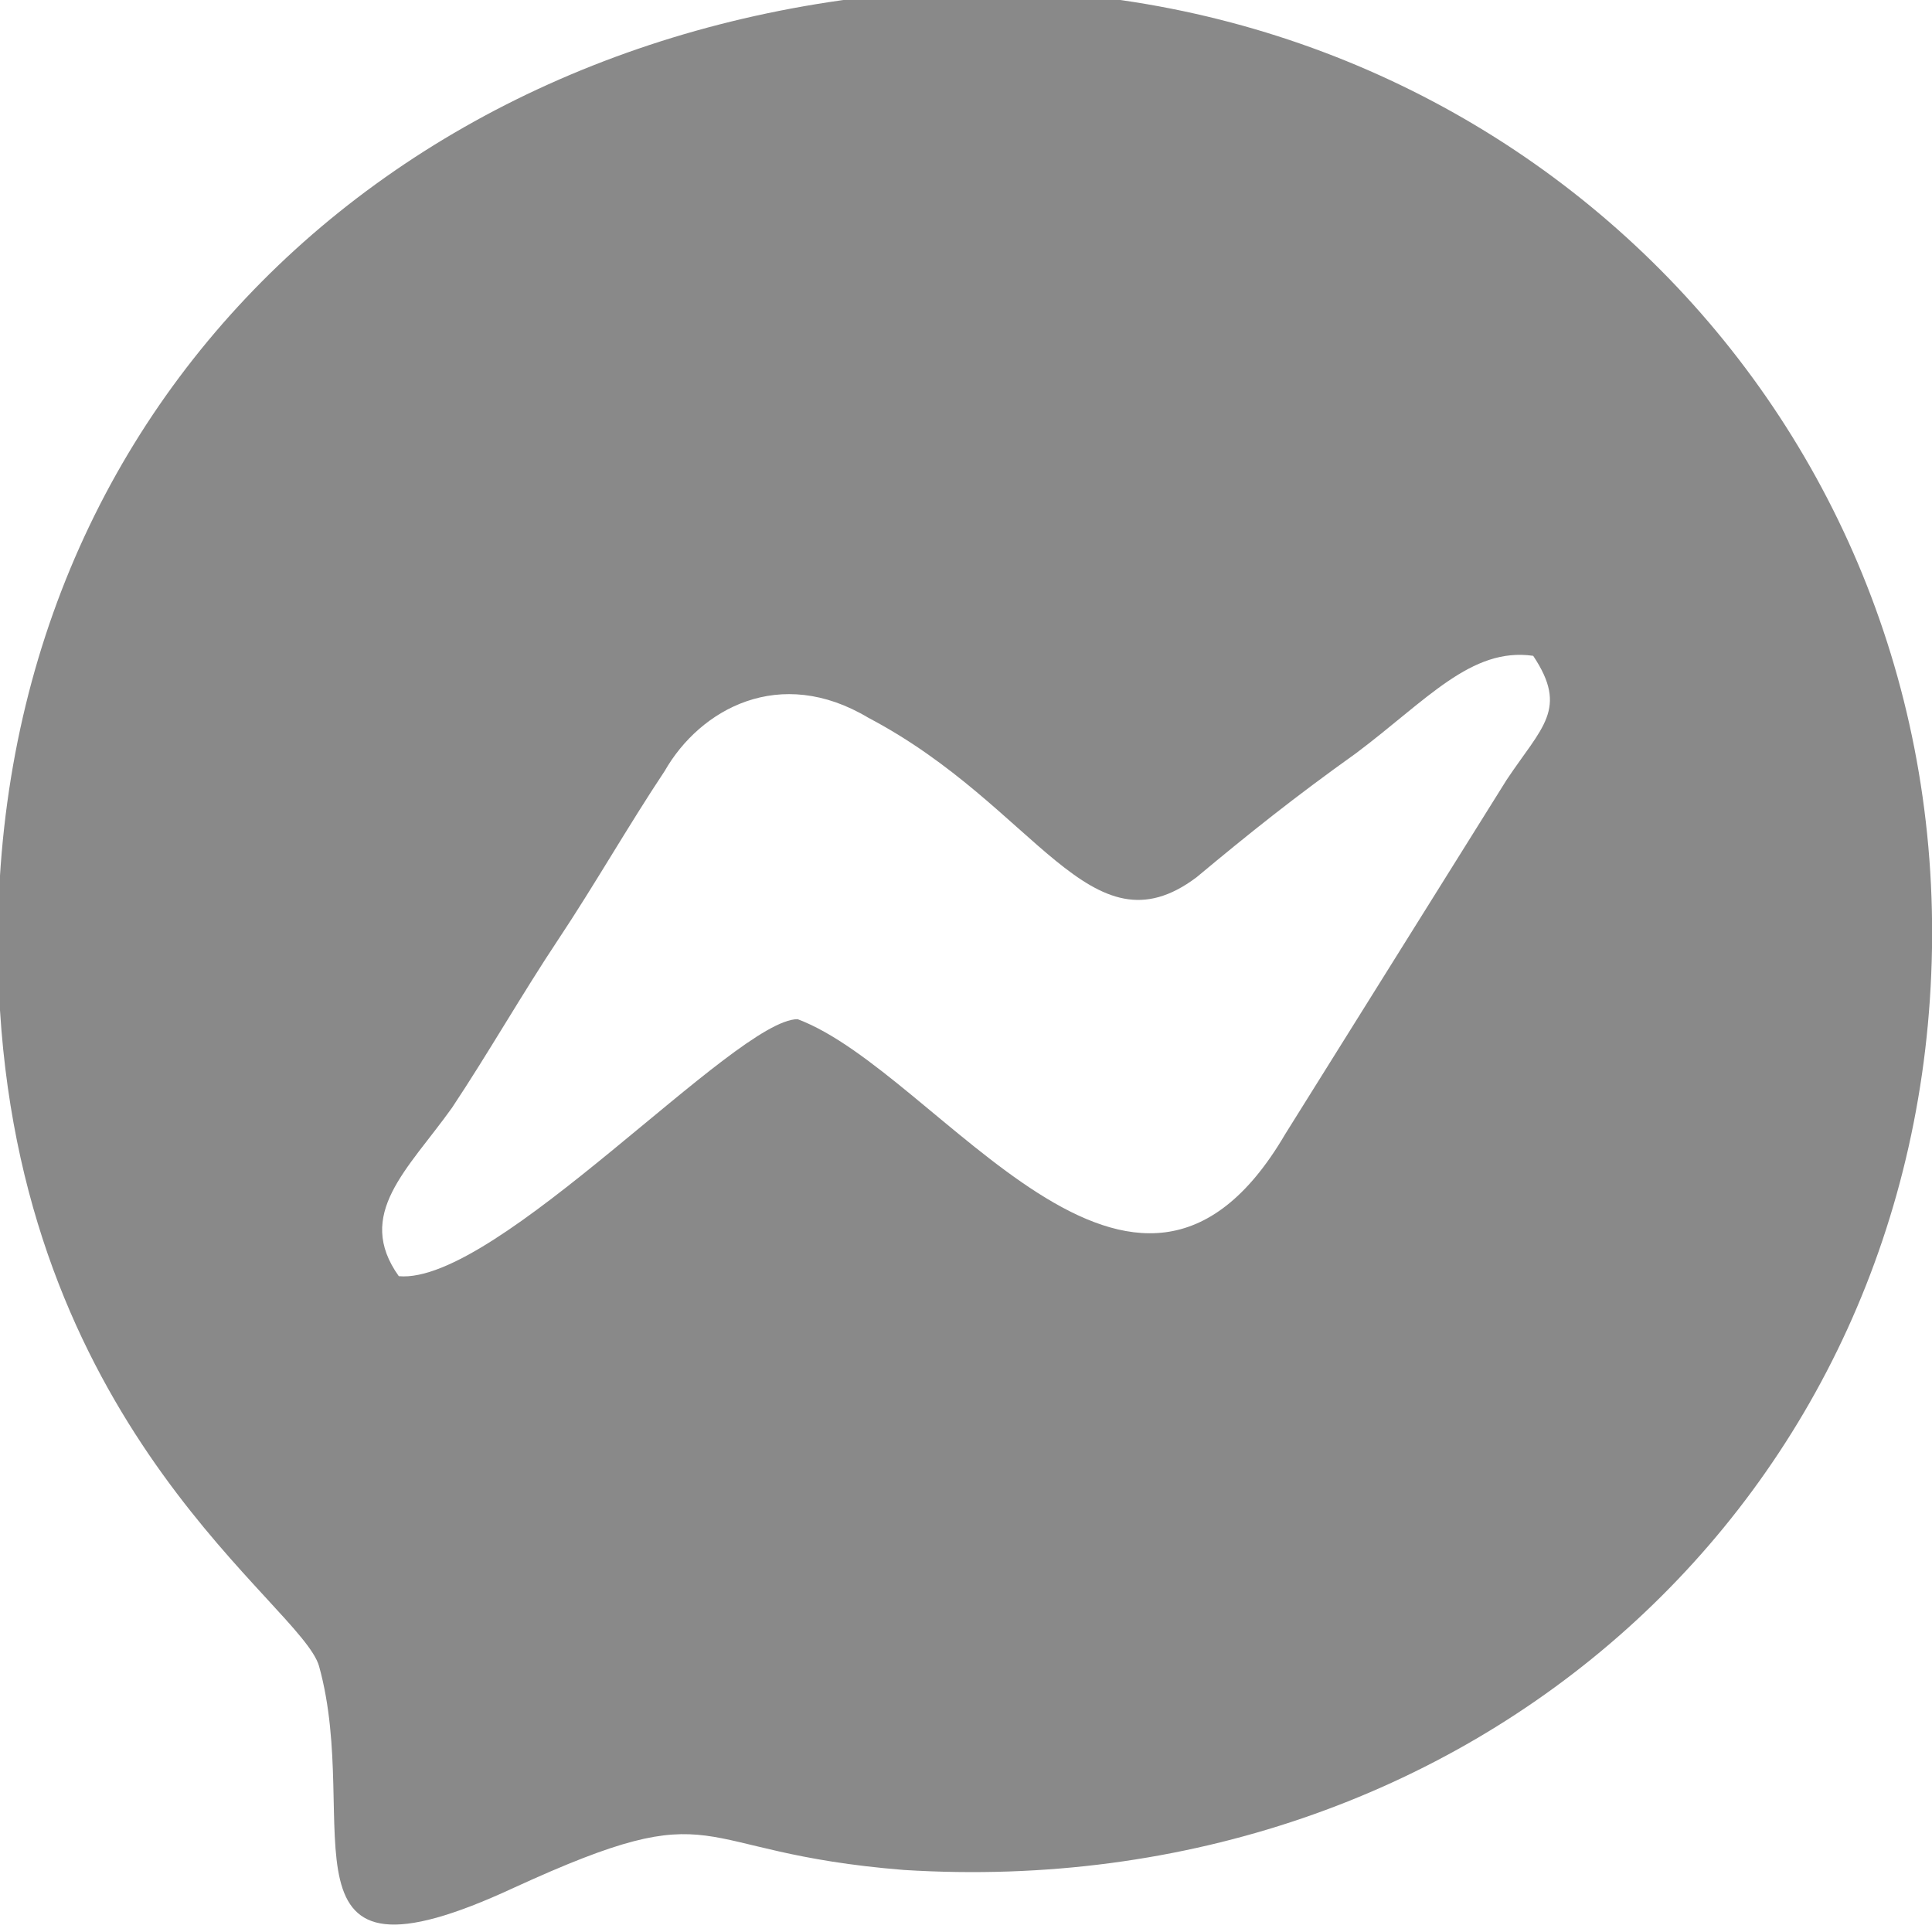
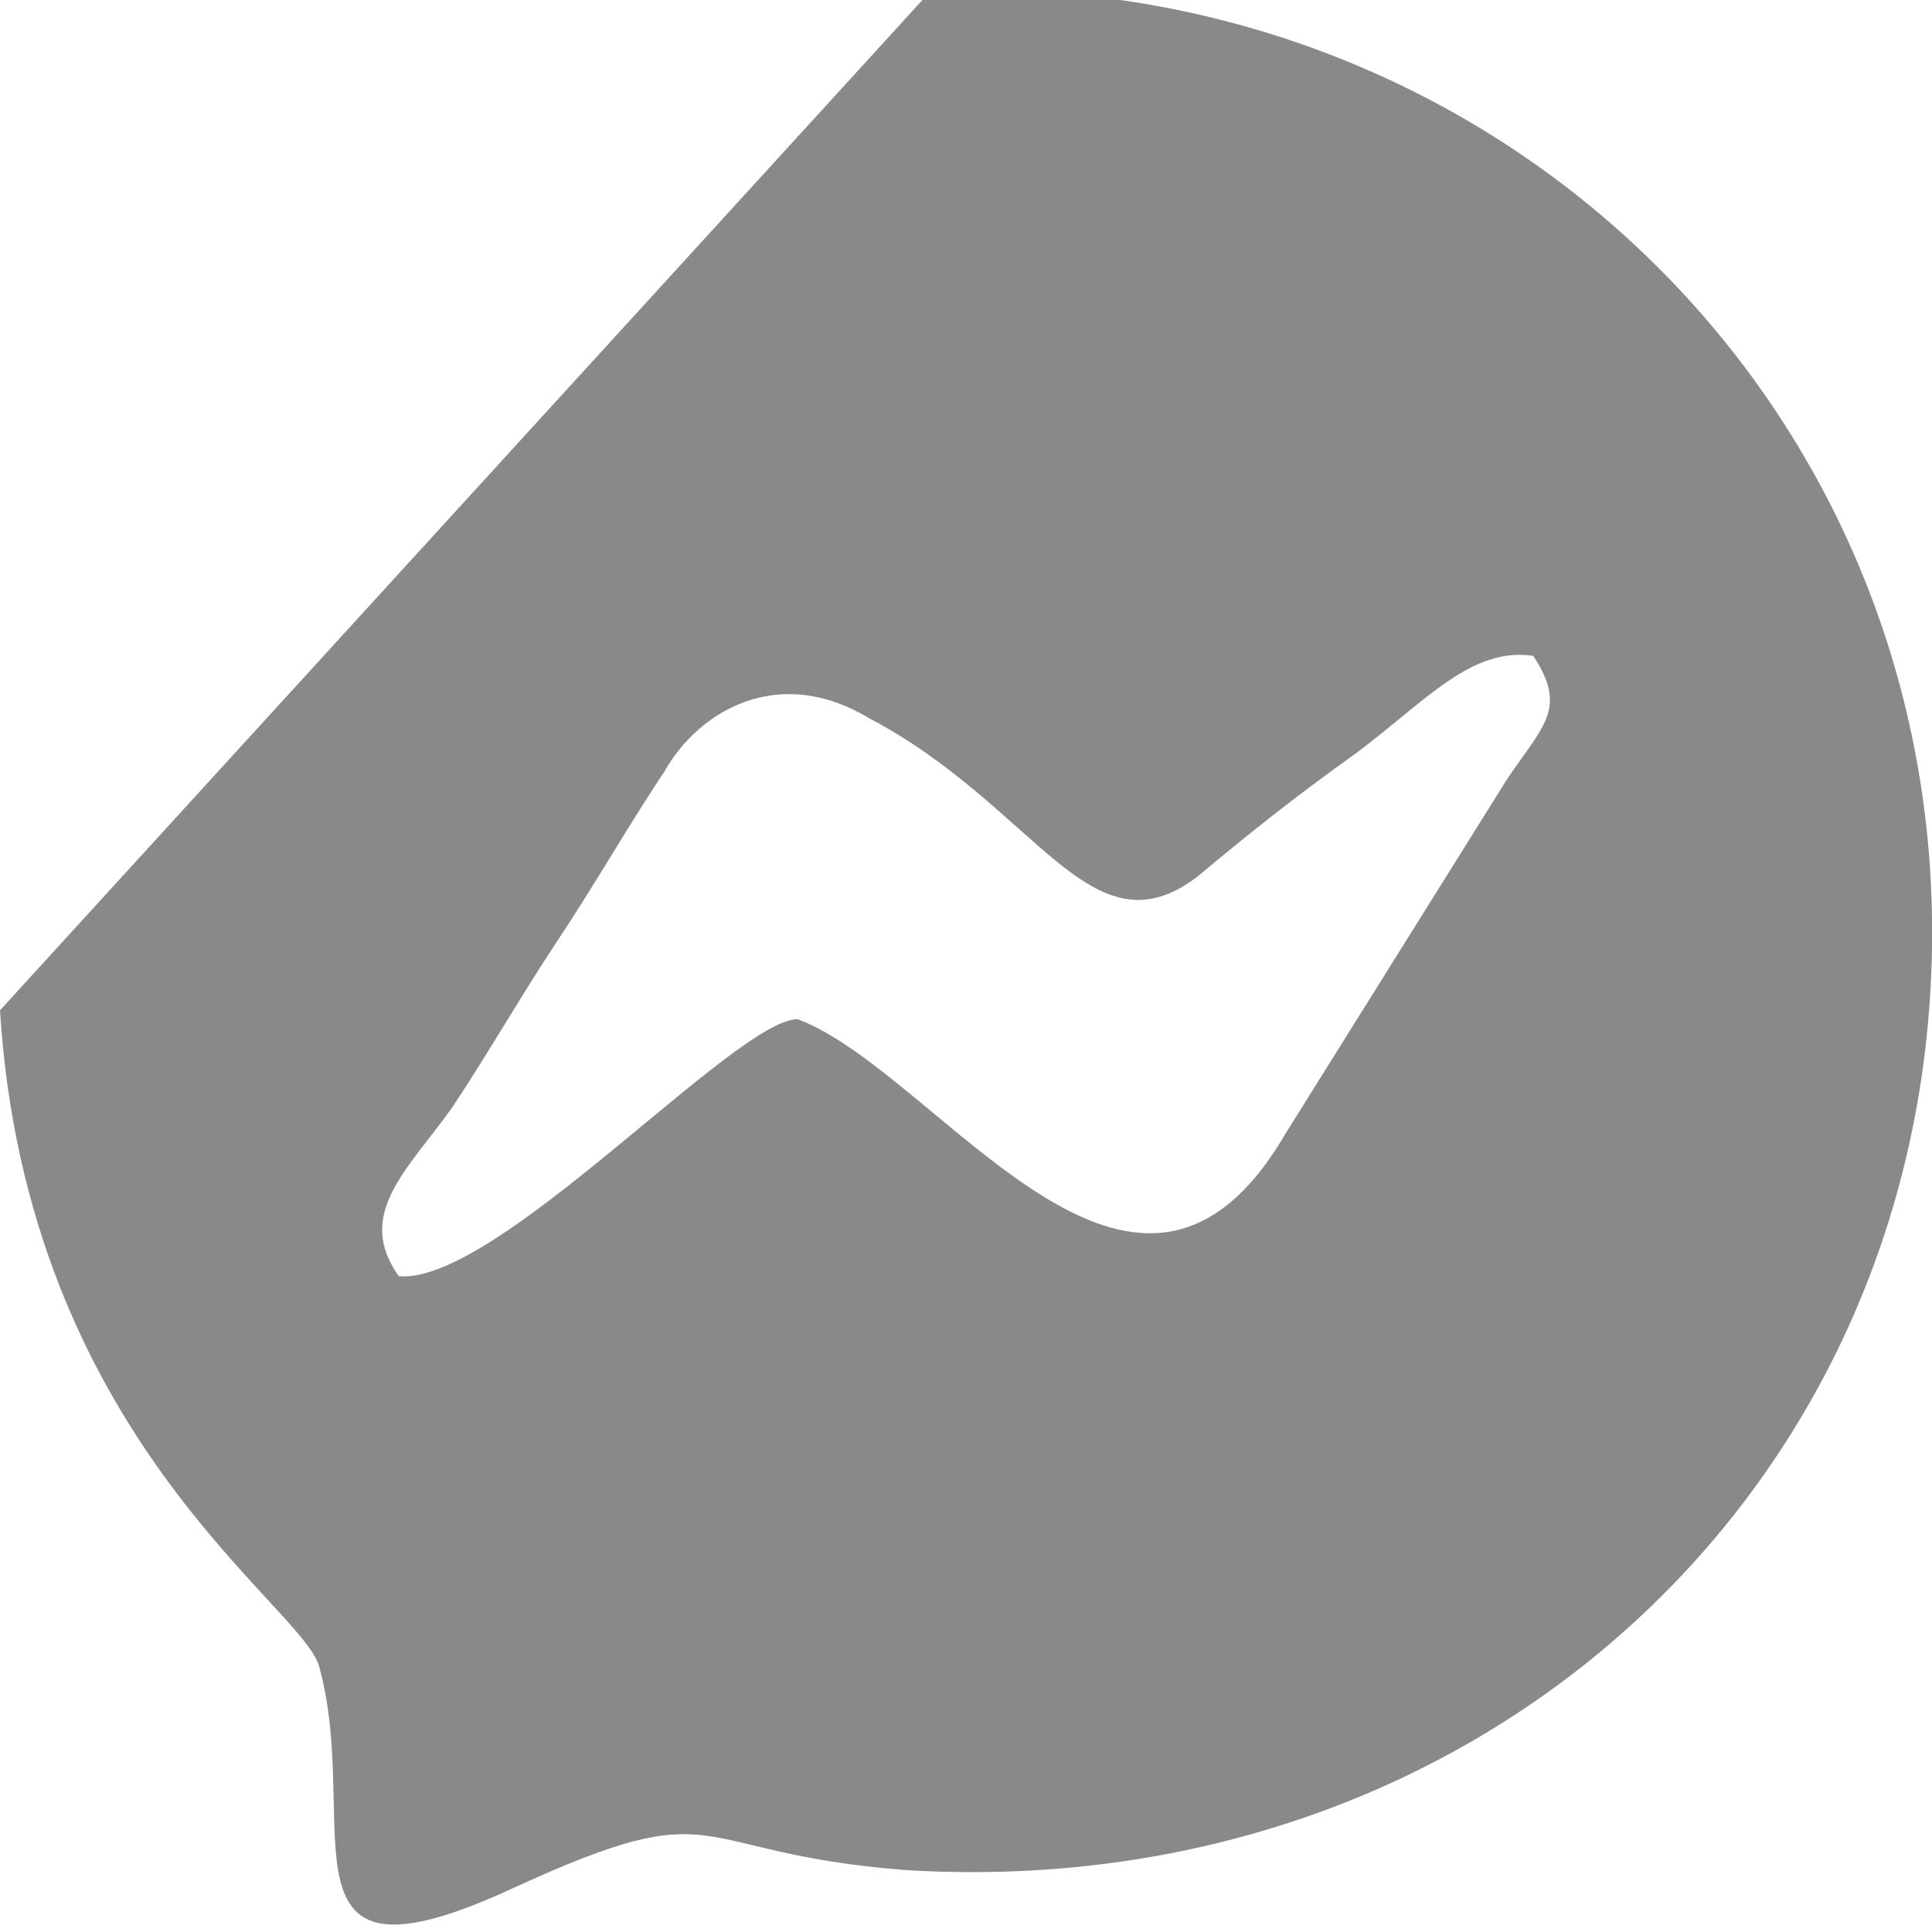
<svg xmlns="http://www.w3.org/2000/svg" version="1.1" id="Réteg_1" x="0px" y="0px" viewBox="0 0 21.8 21.8" enable-background="new 0 0 21.8 21.8" xml:space="preserve">
-   <path fill-rule="evenodd" clip-rule="evenodd" fill="#898989" d="M0,11.4c0.3,4.8,3.4,6.7,3.6,7.4c0.5,1.8-0.6,3.8,2.2,2.5  c2.4-1.1,1.9-0.4,4.4-0.2c6.4,0.4,11.5-4.2,11.6-10.4c0.1-6.2-5-11.1-11.3-10.8C4.3,0.3-0.4,4.9,0,11.4 M4.5,14.4  c-0.5-0.7,0.1-1.2,0.6-1.9c0.4-0.6,0.8-1.3,1.2-1.9c0.4-0.6,0.8-1.3,1.2-1.9C7.9,8,8.8,7.5,9.8,8.1c1.9,1,2.5,2.7,3.7,1.8  c0.6-0.5,1.1-0.9,1.8-1.4c0.8-0.6,1.3-1.2,2-1.1C17.7,8,17.4,8.2,17,8.8l-2.5,4c-1.7,2.9-3.9-0.7-5.5-1.3  C8.3,11.5,5.6,14.5,4.5,14.4z" />
+   <path fill-rule="evenodd" clip-rule="evenodd" fill="#898989" d="M0,11.4c0.3,4.8,3.4,6.7,3.6,7.4c0.5,1.8-0.6,3.8,2.2,2.5  c2.4-1.1,1.9-0.4,4.4-0.2c6.4,0.4,11.5-4.2,11.6-10.4c0.1-6.2-5-11.1-11.3-10.8M4.5,14.4  c-0.5-0.7,0.1-1.2,0.6-1.9c0.4-0.6,0.8-1.3,1.2-1.9c0.4-0.6,0.8-1.3,1.2-1.9C7.9,8,8.8,7.5,9.8,8.1c1.9,1,2.5,2.7,3.7,1.8  c0.6-0.5,1.1-0.9,1.8-1.4c0.8-0.6,1.3-1.2,2-1.1C17.7,8,17.4,8.2,17,8.8l-2.5,4c-1.7,2.9-3.9-0.7-5.5-1.3  C8.3,11.5,5.6,14.5,4.5,14.4z" />
</svg>